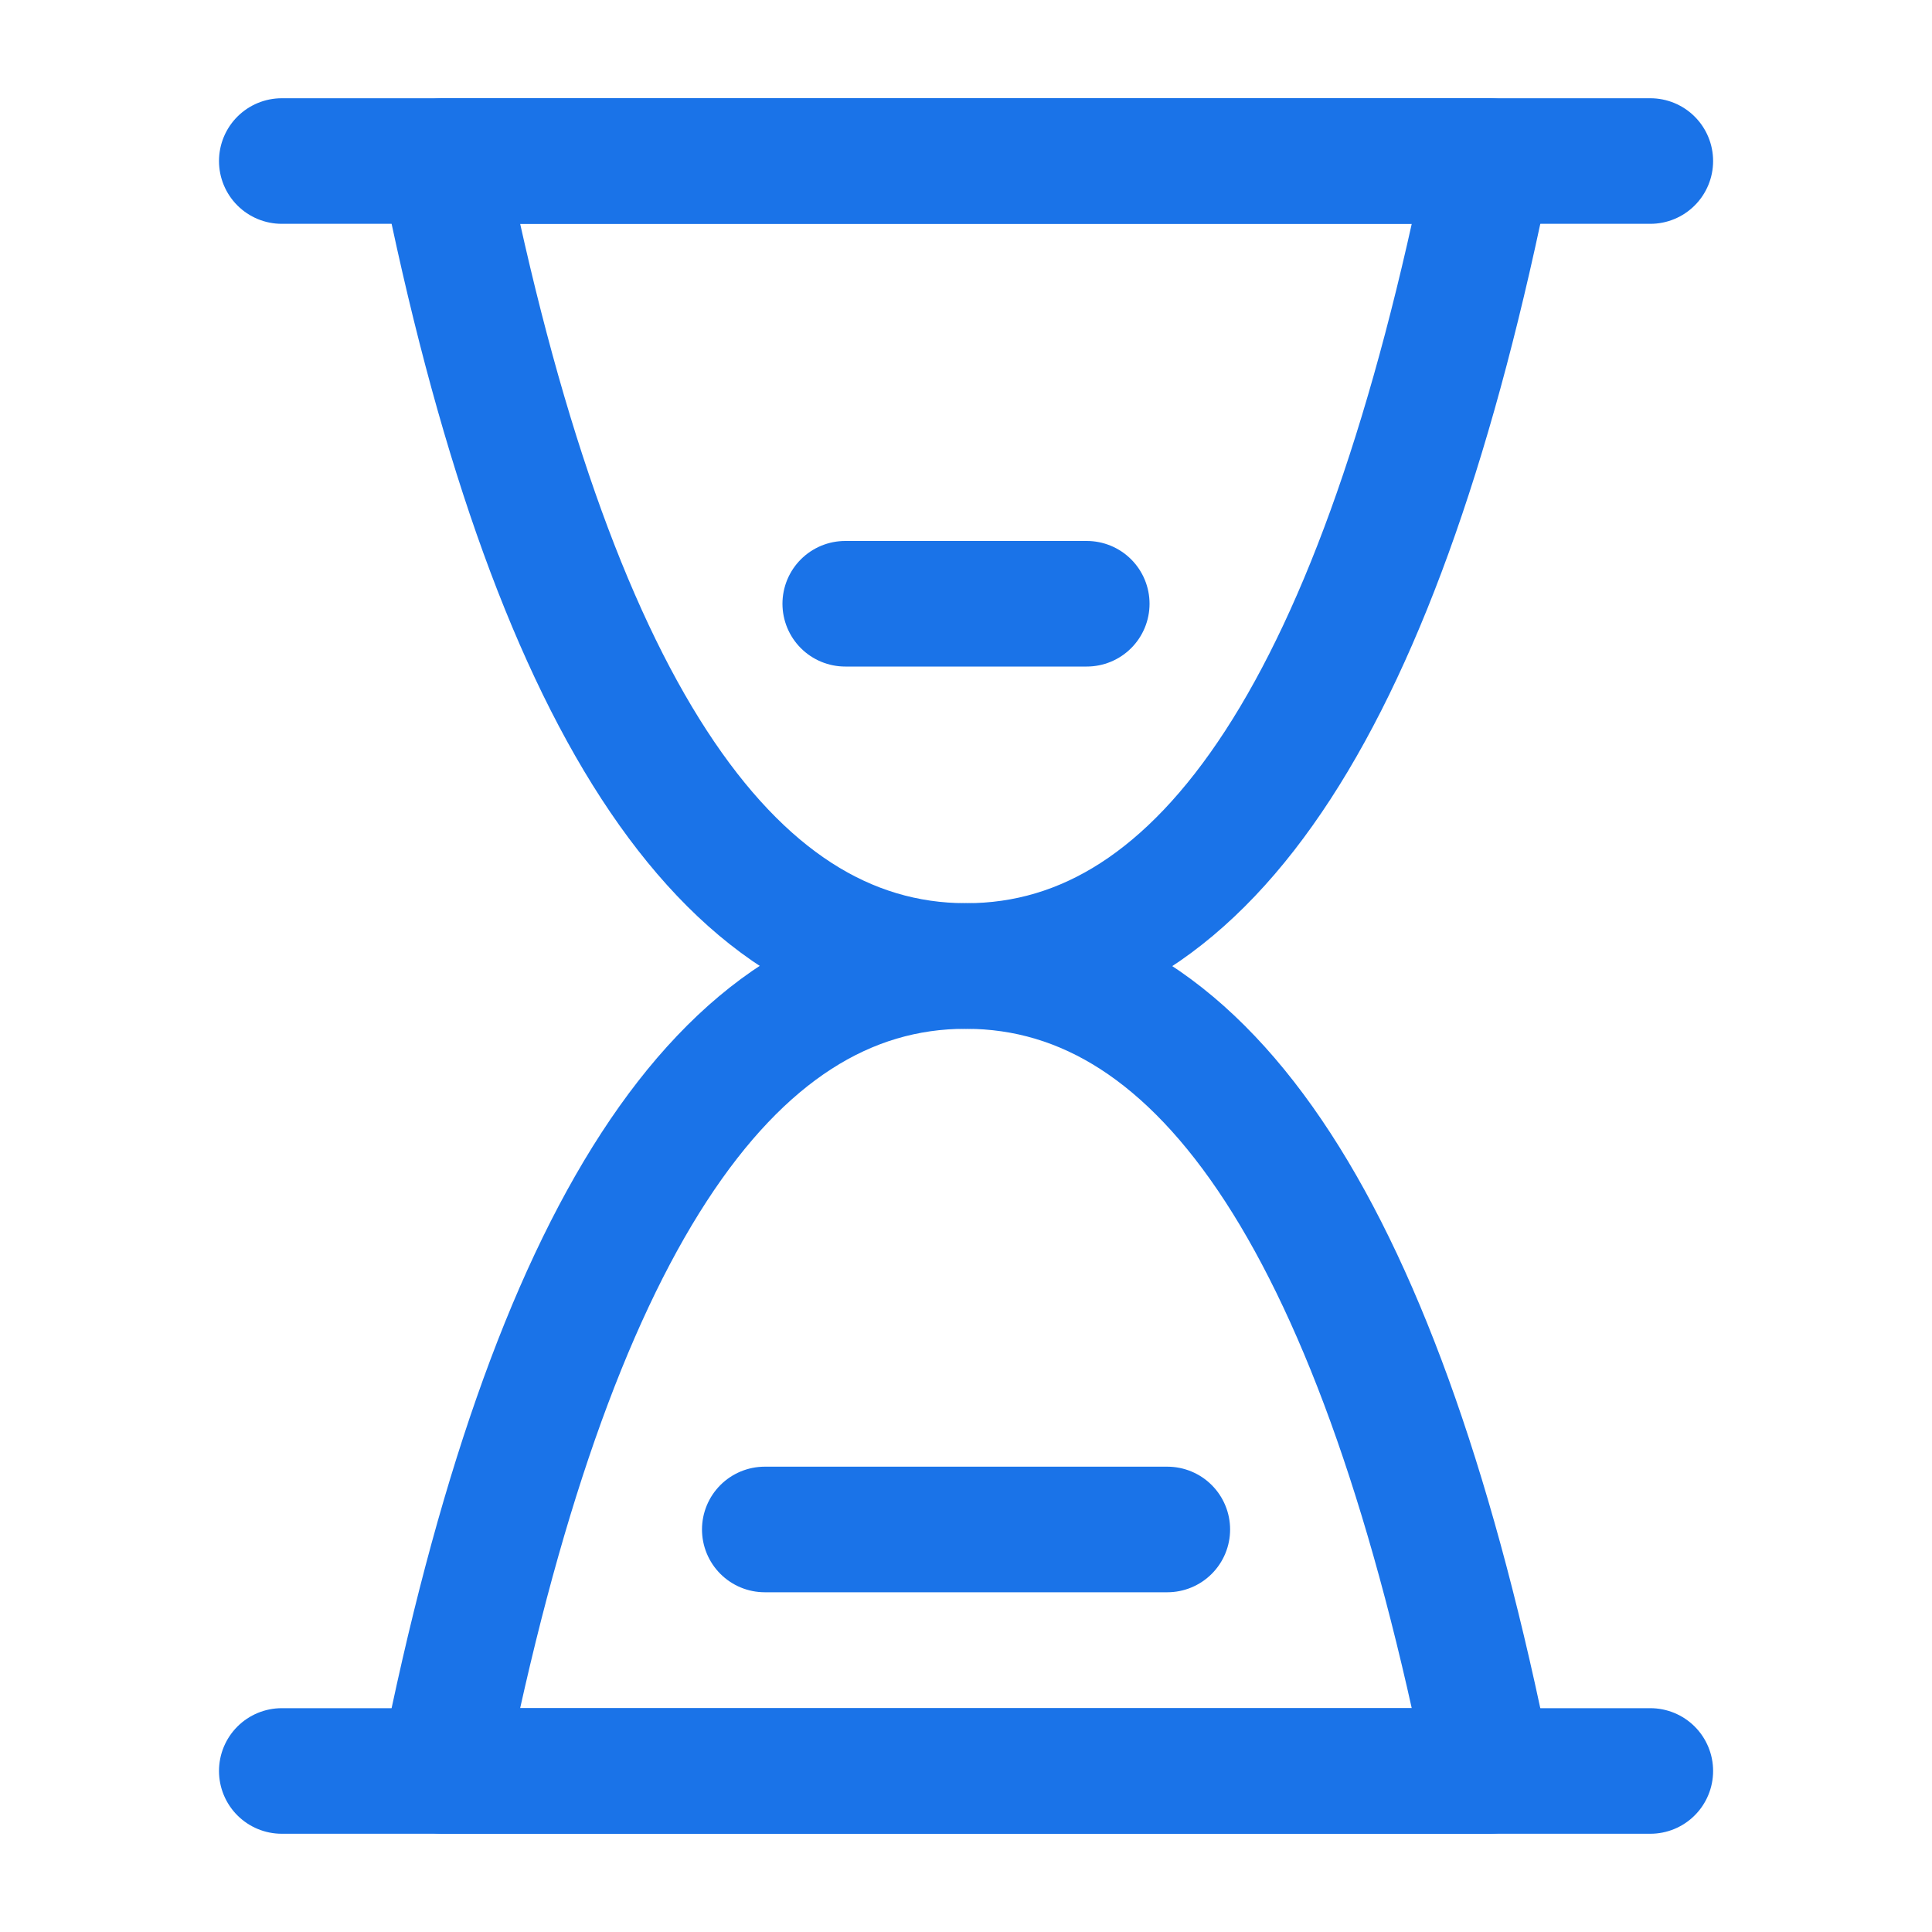
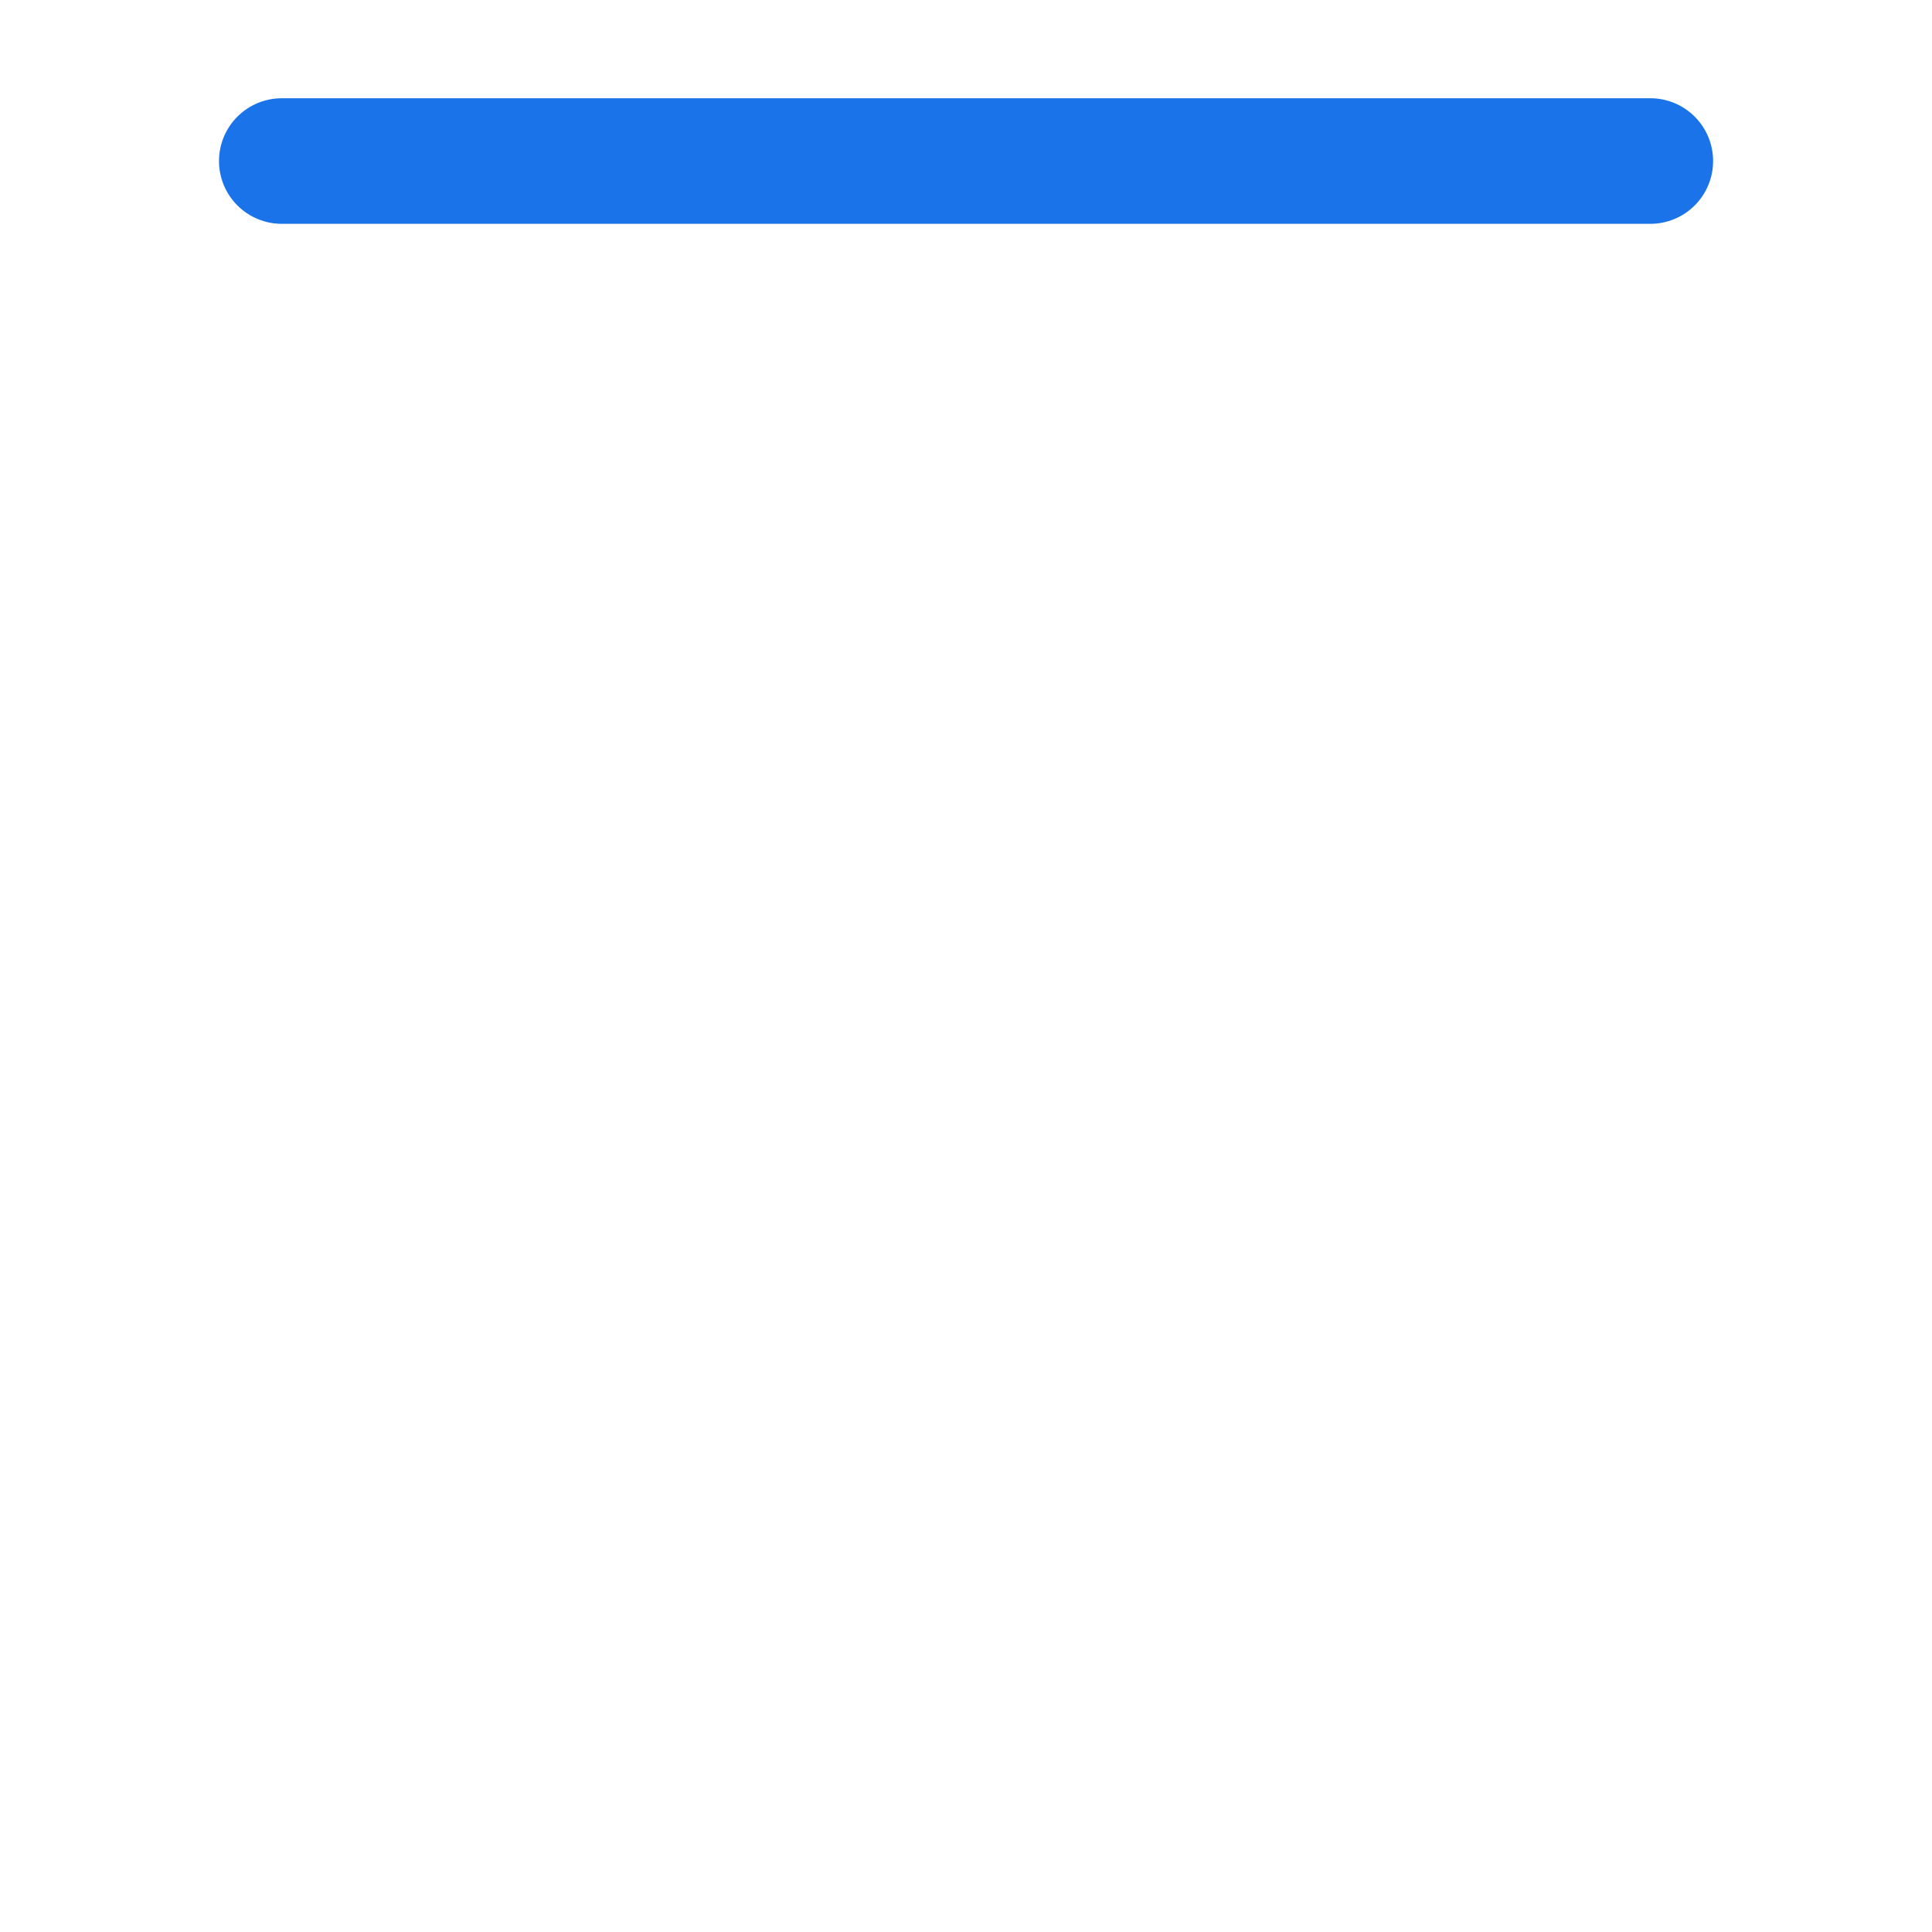
<svg xmlns="http://www.w3.org/2000/svg" width="20" height="20" viewBox="0 0 20 20" fill="none">
  <path d="M2.917 1.667H17.084" stroke="#1A73E8" stroke-width="1.3" stroke-linecap="round" stroke-linejoin="round" />
-   <path d="M2.917 18.333H17.084" stroke="#1A73E8" stroke-width="1.3" stroke-linecap="round" stroke-linejoin="round" />
-   <path d="M4.583 18.333C5.694 12.775 7.5 9.998 10 10C12.5 10.002 14.305 12.78 15.416 18.333H4.583Z" stroke="#1A73E8" stroke-width="1.3" stroke-linejoin="round" />
-   <path d="M15.416 1.667C14.305 7.224 12.5 10.002 10 10C7.5 9.998 5.694 7.22 4.583 1.667H15.416Z" stroke="#1A73E8" stroke-width="1.3" stroke-linejoin="round" />
-   <path d="M8.75 6.25H11.25" stroke="#1A73E8" stroke-width="1.3" stroke-linecap="round" stroke-linejoin="round" />
-   <path d="M7.917 15.833H12.084" stroke="#1A73E8" stroke-width="1.3" stroke-linecap="round" stroke-linejoin="round" />
</svg>